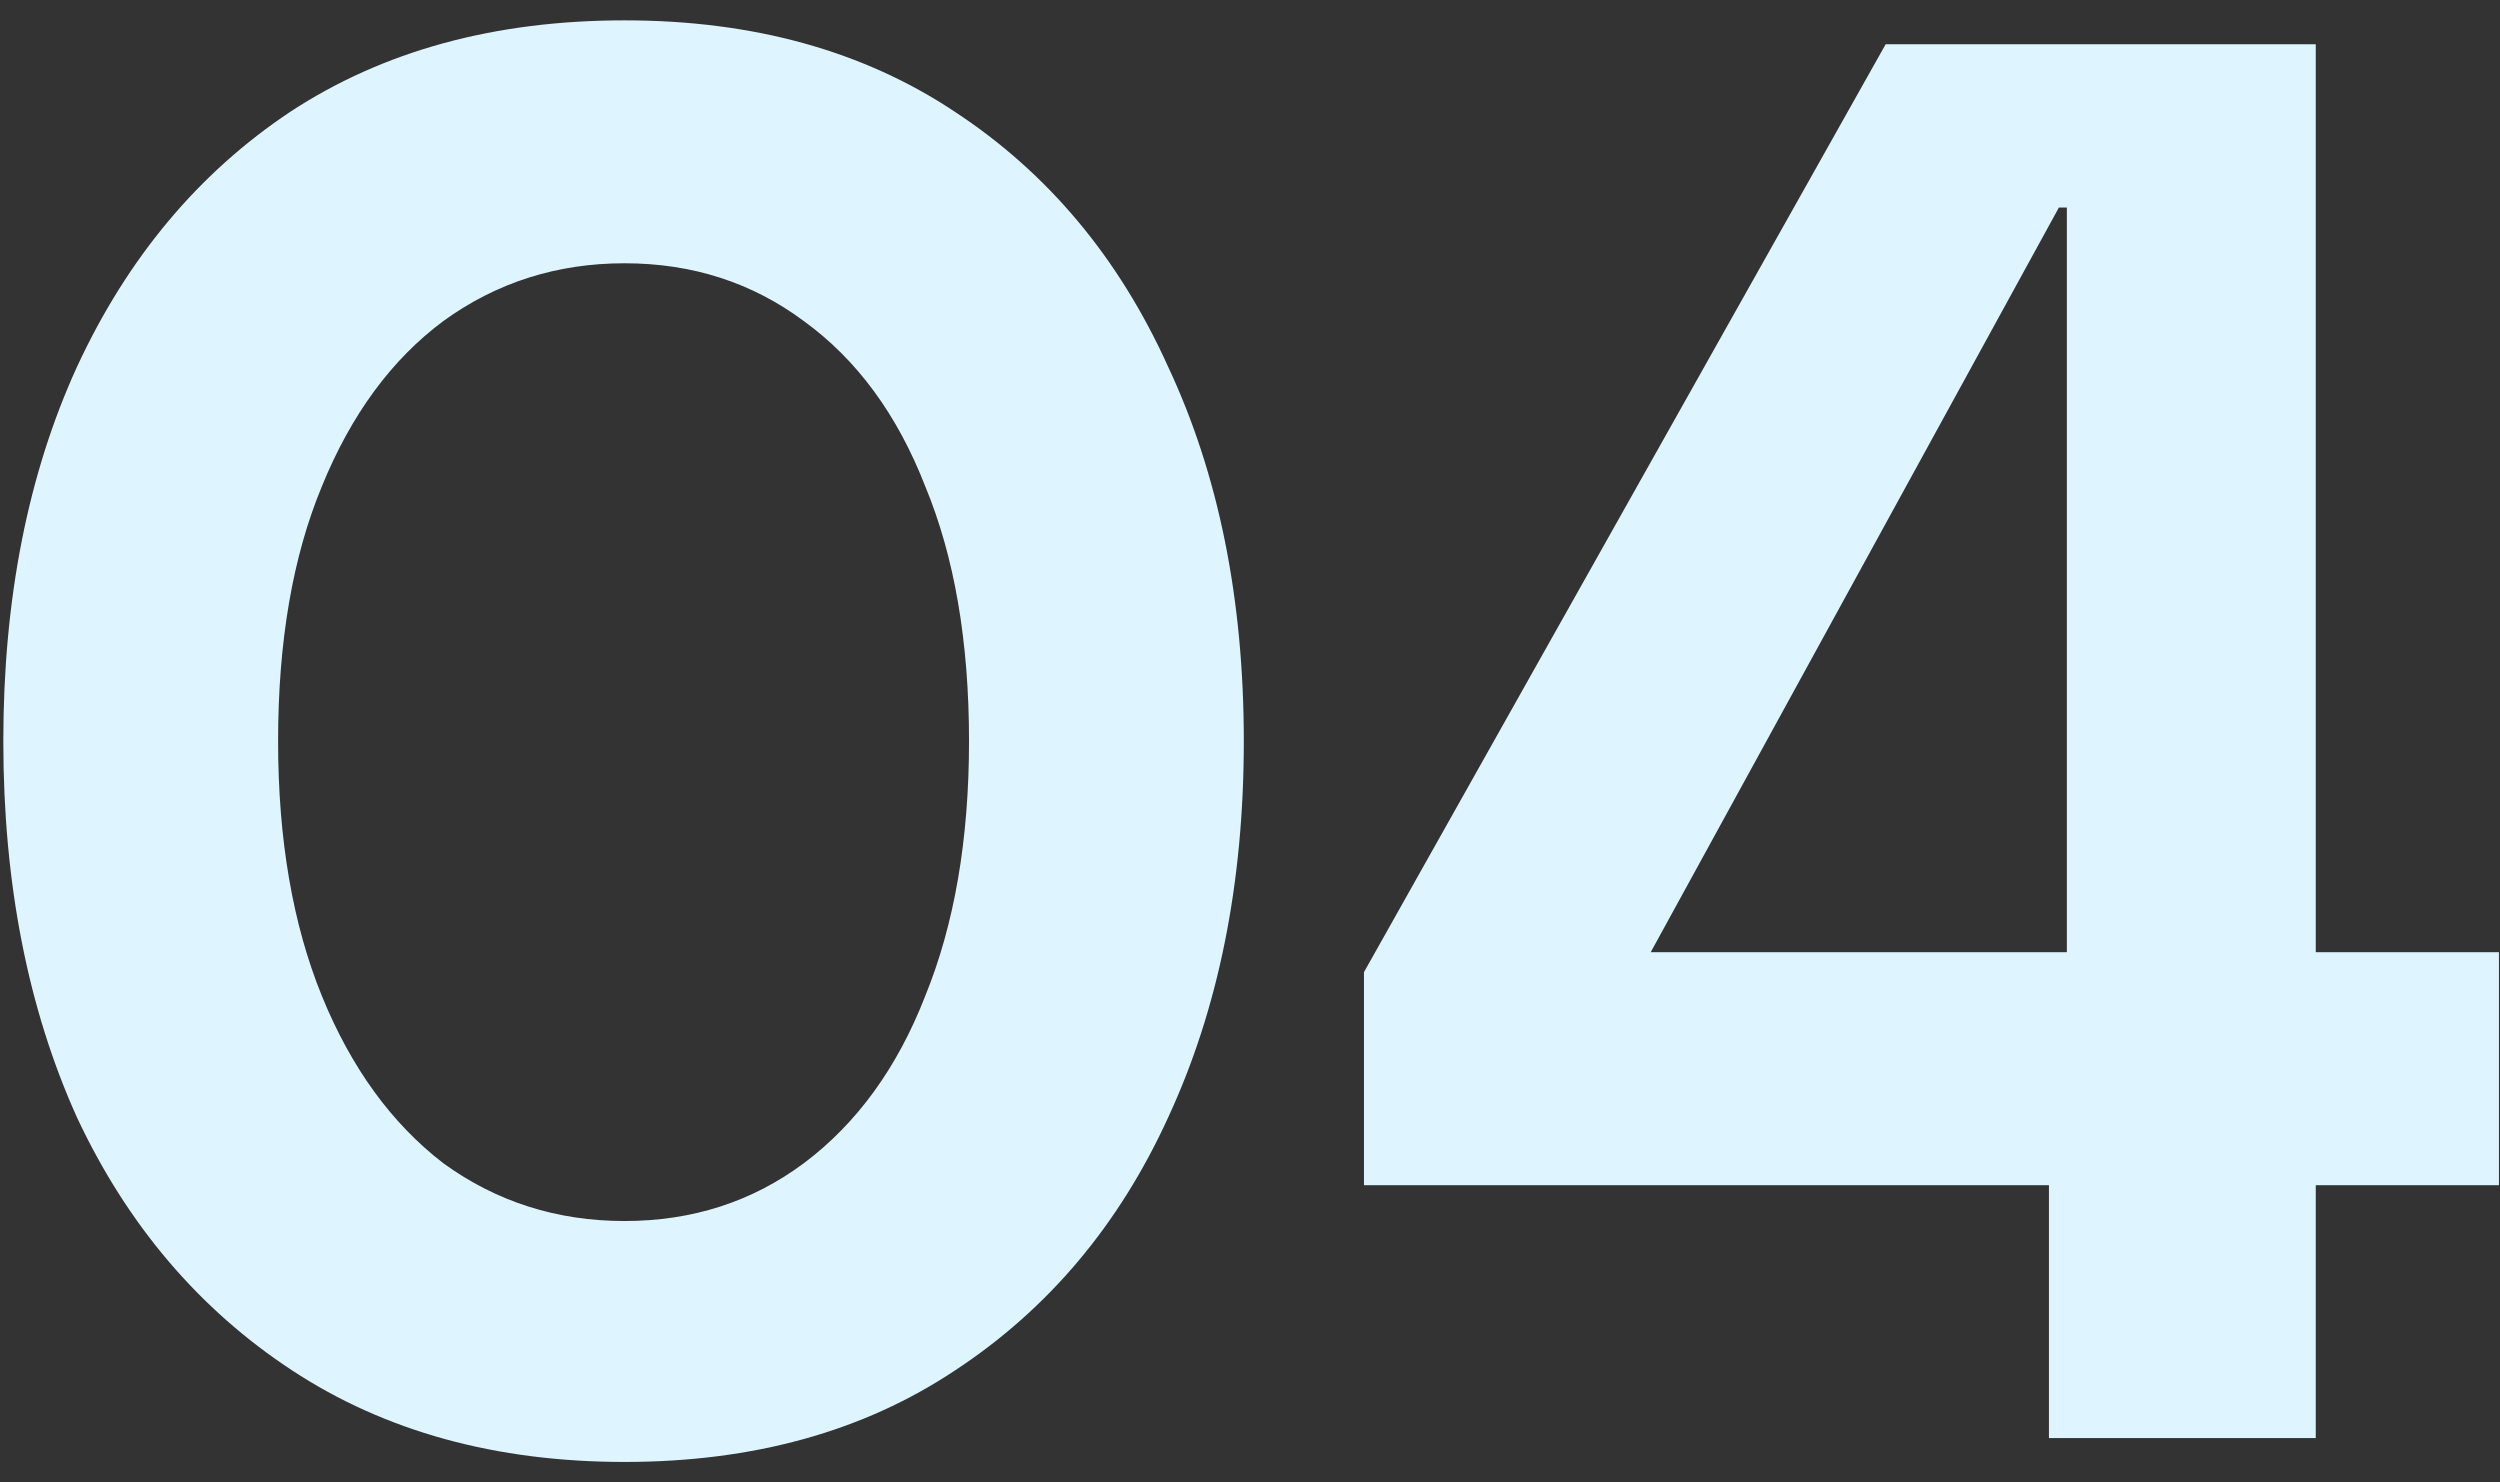
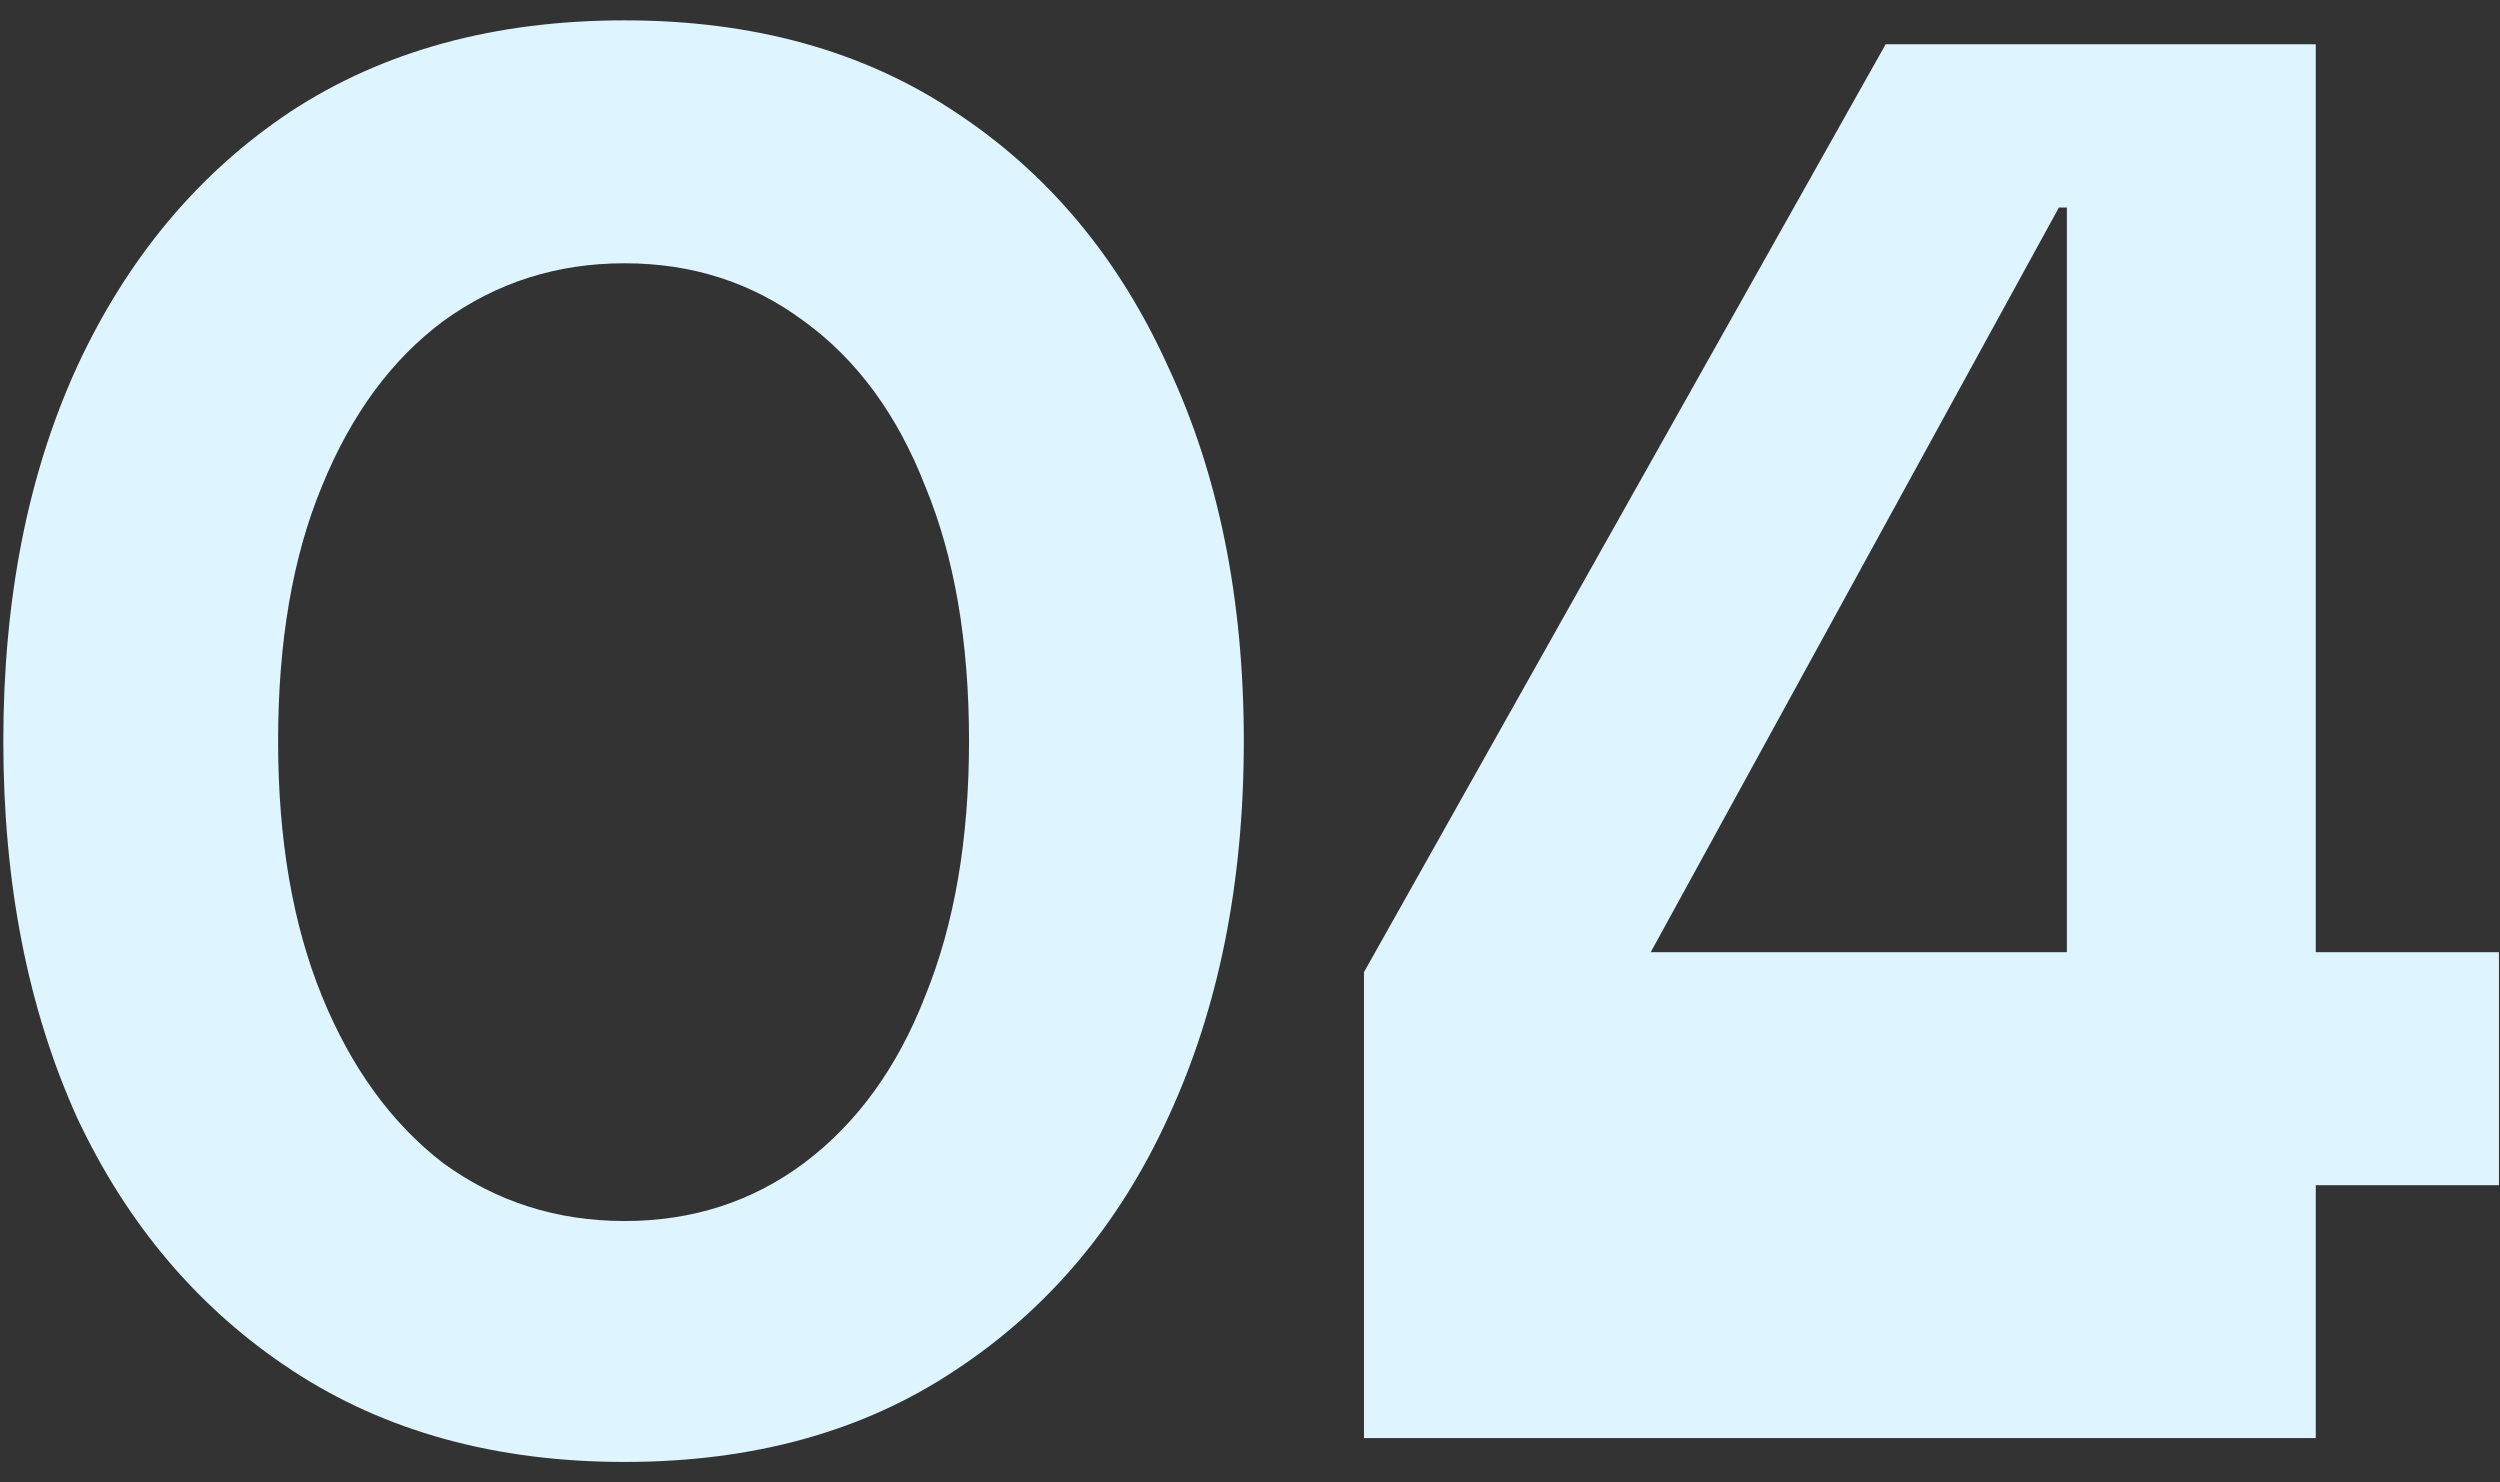
<svg xmlns="http://www.w3.org/2000/svg" width="113" height="67" viewBox="0 0 113 67" fill="none">
  <rect x="0" y="0" width="113" height="67" fill="#333333" stroke="none" />
-   <path d="M28.23 66.08C22.41 66.08 17.4 64.7 13.2 61.94C9 59.18 5.76 55.37 3.48 50.51C1.26 45.59 0.15 39.92 0.15 33.5C0.15 27.08 1.26 21.44 3.48 16.58C5.76 11.66 8.97 7.82 13.11 5.06C17.31 2.3 22.35 0.92 28.23 0.92C34.05 0.92 39.03 2.3 43.17 5.06C47.37 7.82 50.58 11.66 52.8 16.58C55.08 21.44 56.22 27.08 56.22 33.5C56.22 39.92 55.08 45.59 52.8 50.51C50.58 55.37 47.37 59.18 43.17 61.94C39.03 64.7 34.05 66.08 28.23 66.08ZM28.23 55.19C31.29 55.19 33.99 54.32 36.33 52.58C38.73 50.78 40.56 48.26 41.82 45.02C43.14 41.78 43.8 37.94 43.8 33.5C43.8 29 43.14 25.16 41.82 21.98C40.56 18.74 38.73 16.25 36.33 14.51C33.99 12.77 31.29 11.9 28.23 11.9C25.17 11.9 22.44 12.77 20.04 14.51C17.7 16.25 15.87 18.74 14.55 21.98C13.23 25.16 12.57 29 12.57 33.5C12.57 37.94 13.23 41.78 14.55 45.02C15.87 48.26 17.7 50.78 20.04 52.58C22.44 54.32 25.17 55.19 28.23 55.19ZM92.612 65V53.57H61.652V43.94L85.232 2H104.672V43.04H112.952V53.57H104.672V65H92.612ZM74.612 43.04H93.422V9.38H93.062L74.612 43.04Z" fill="#DEF5FF" />
+   <path d="M28.23 66.08C22.41 66.08 17.4 64.7 13.2 61.94C9 59.18 5.76 55.37 3.48 50.51C1.26 45.59 0.15 39.92 0.15 33.5C0.15 27.08 1.26 21.44 3.48 16.58C5.76 11.66 8.97 7.82 13.11 5.06C17.31 2.3 22.35 0.92 28.23 0.92C34.05 0.92 39.03 2.3 43.17 5.06C47.37 7.82 50.58 11.66 52.8 16.58C55.08 21.44 56.22 27.08 56.22 33.5C56.22 39.92 55.08 45.59 52.8 50.51C50.58 55.37 47.37 59.18 43.17 61.94C39.03 64.7 34.05 66.08 28.23 66.08ZM28.23 55.19C31.29 55.19 33.99 54.32 36.33 52.58C38.73 50.78 40.56 48.26 41.82 45.02C43.14 41.78 43.8 37.94 43.8 33.5C43.8 29 43.14 25.16 41.82 21.98C40.56 18.74 38.73 16.25 36.33 14.51C33.99 12.77 31.29 11.9 28.23 11.9C25.17 11.9 22.44 12.77 20.04 14.51C17.7 16.25 15.87 18.74 14.55 21.98C13.23 25.16 12.57 29 12.57 33.5C12.57 37.94 13.23 41.78 14.55 45.02C15.87 48.26 17.7 50.78 20.04 52.58C22.44 54.32 25.17 55.19 28.23 55.19ZM92.612 65H61.652V43.94L85.232 2H104.672V43.04H112.952V53.57H104.672V65H92.612ZM74.612 43.04H93.422V9.38H93.062L74.612 43.04Z" fill="#DEF5FF" />
</svg>